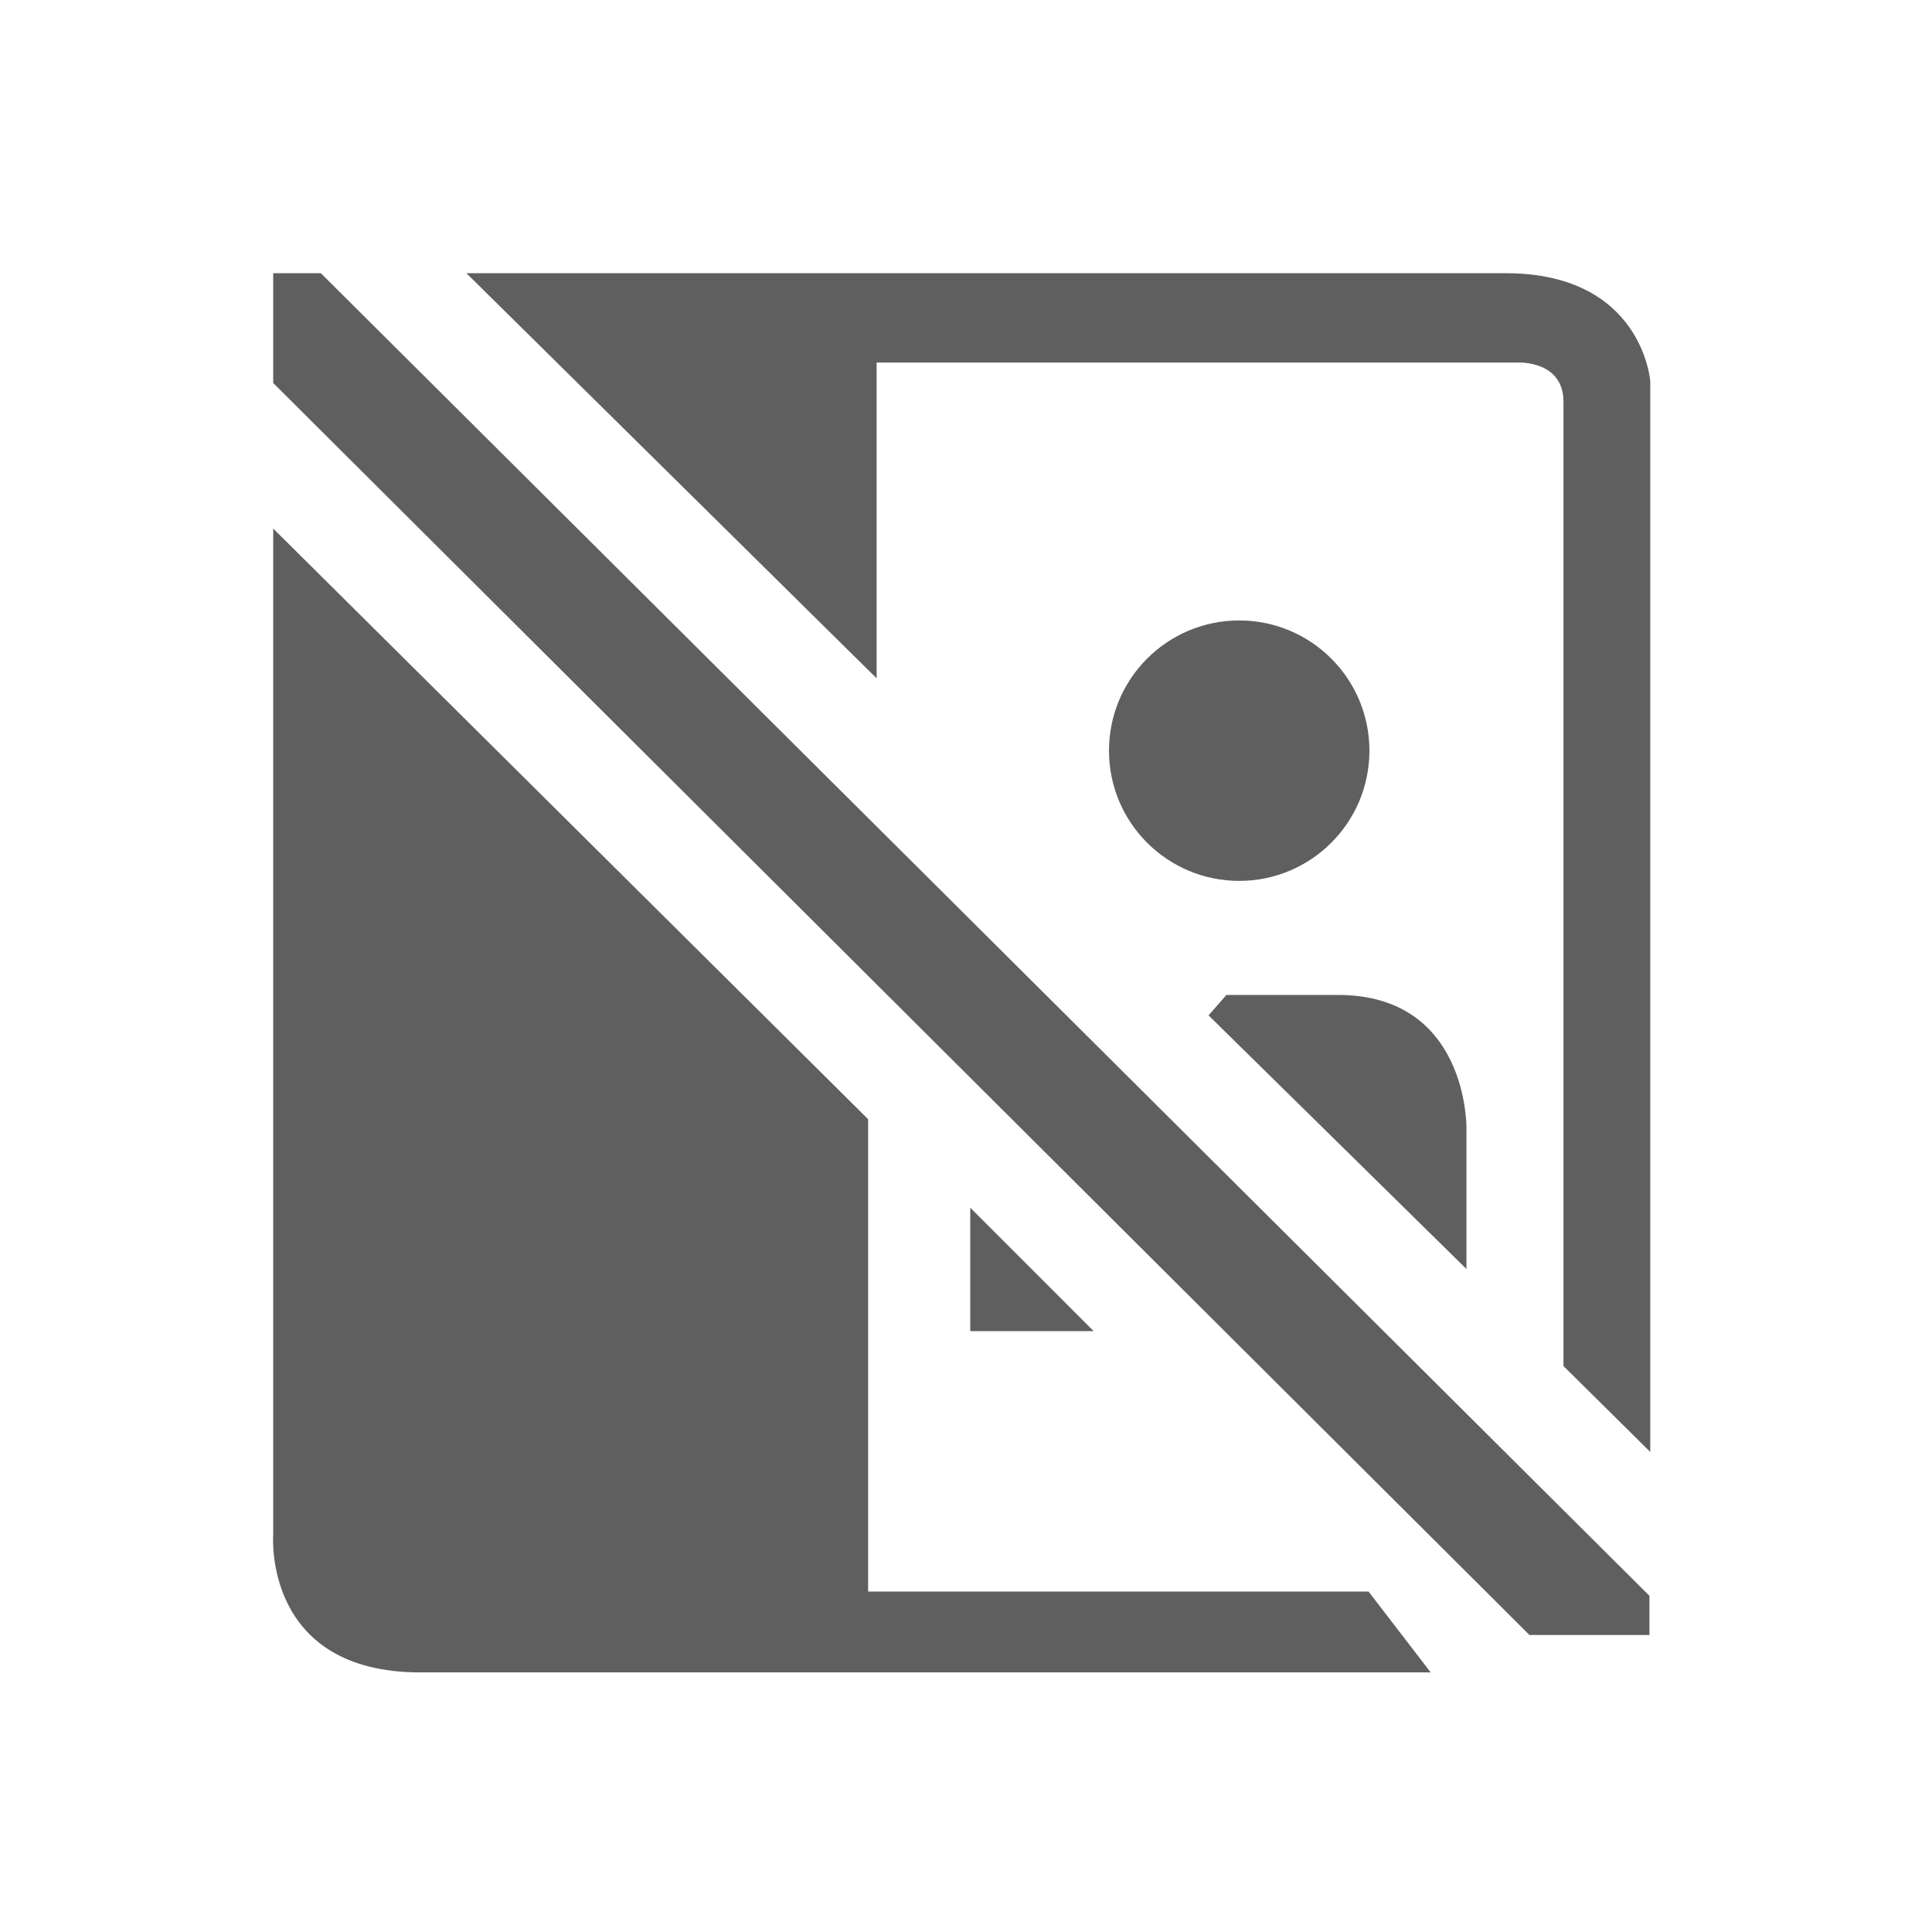
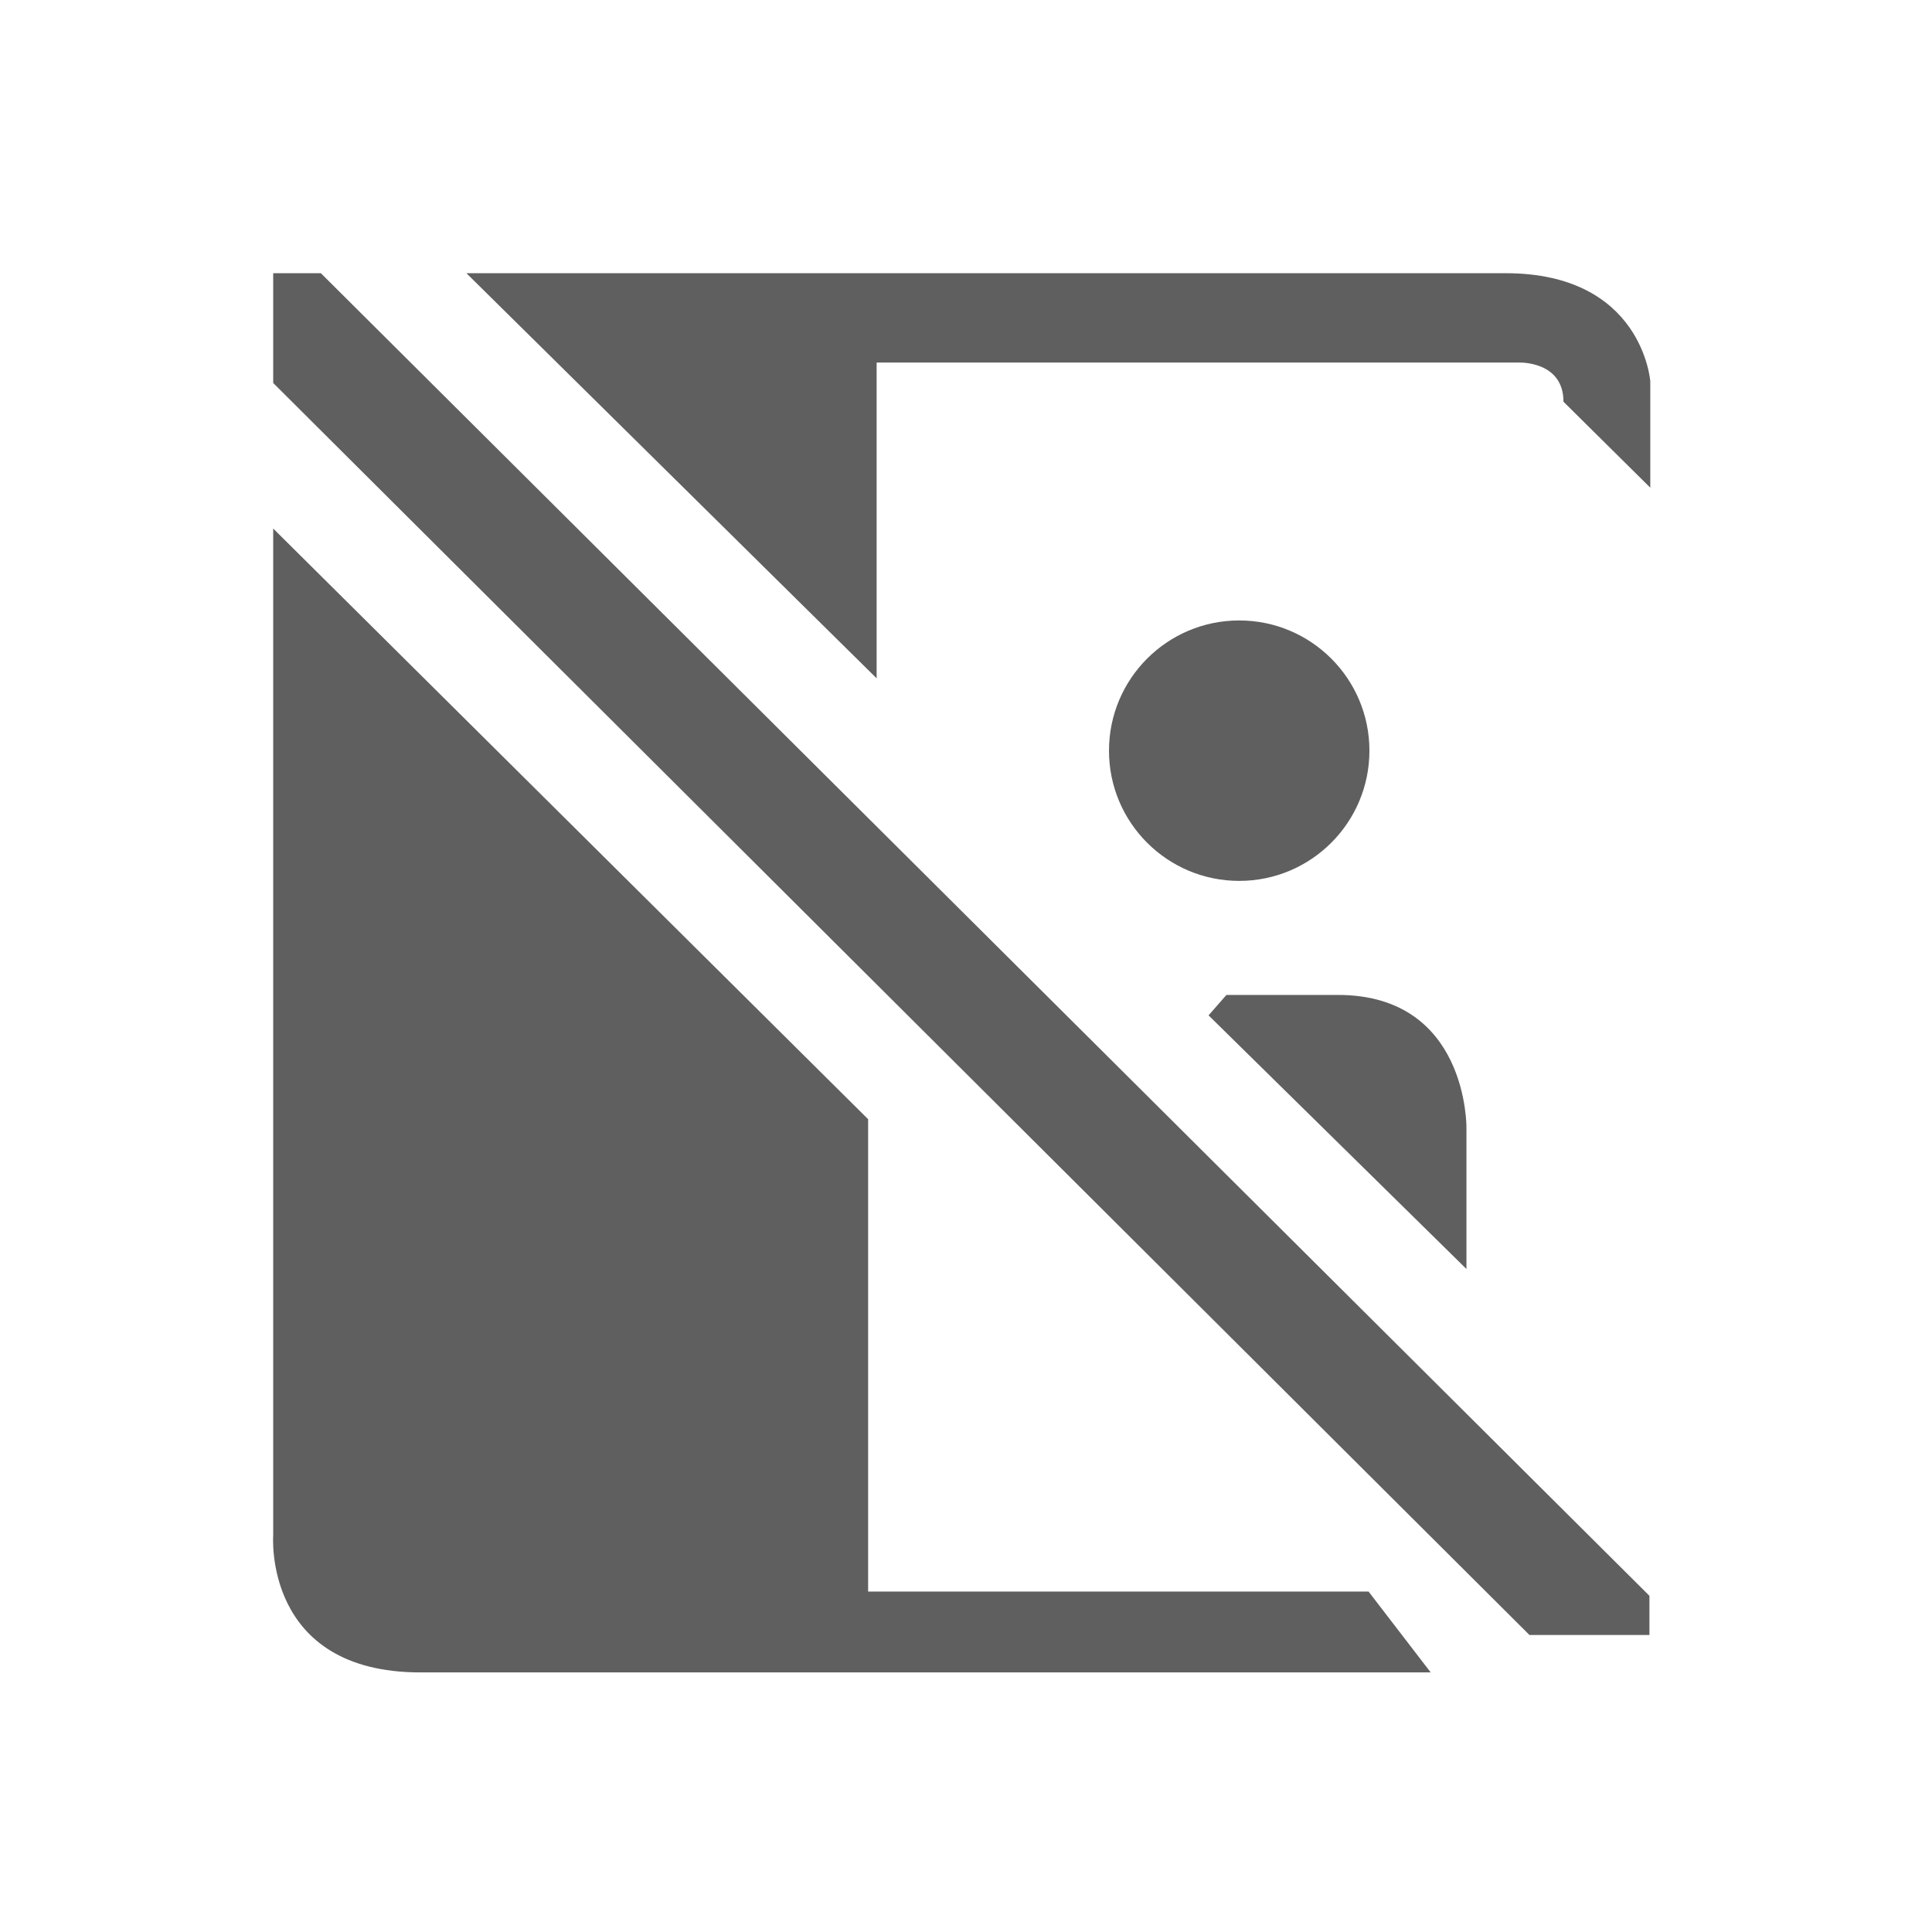
<svg xmlns="http://www.w3.org/2000/svg" version="1.1" id="图层_1" x="0px" y="0px" viewBox="0 0 227 227" style="enable-background:new 0 0 227 227;" xml:space="preserve">
  <style type="text/css">
	.st0{fill:#5F5F5F;}
</style>
  <g>
    <g>
      <polygon class="st0" points="32.1,32.1 32.1,45 179.7,192.1 193.8,192.1 193.8,187.5 37.7,32.1   " />
      <path class="st0" d="M32.1,62.1v118.3c0,0-1.2,16.1,17.3,16.1s118.7,0,118.7,0l-7.3-9.5h-58.8v-55.5L32.1,62.1z" />
-       <polygon class="st0" points="114,141.9 114,156.4 128.5,156.4   " />
-       <path class="st0" d="M54.8,32.1L103,79.7V42.6h75.5c0,0,5.2-0.2,5.2,4.6s0,113.3,0,113.3l10.2,10.1V44.8c0,0-0.9-12.7-17-12.7    S54.8,32.1,54.8,32.1z" />
+       <path class="st0" d="M54.8,32.1L103,79.7V42.6h75.5c0,0,5.2-0.2,5.2,4.6l10.2,10.1V44.8c0,0-0.9-12.7-17-12.7    S54.8,32.1,54.8,32.1z" />
      <path class="st0" d="M142,119.3l30.3,29.8v-16.6c0,0,0.2-15.6-15.1-15.6s-13.1,0-13.1,0L142,119.3z" />
      <circle class="st0" cx="145.6" cy="88.2" r="15.3" />
    </g>
  </g>
</svg>